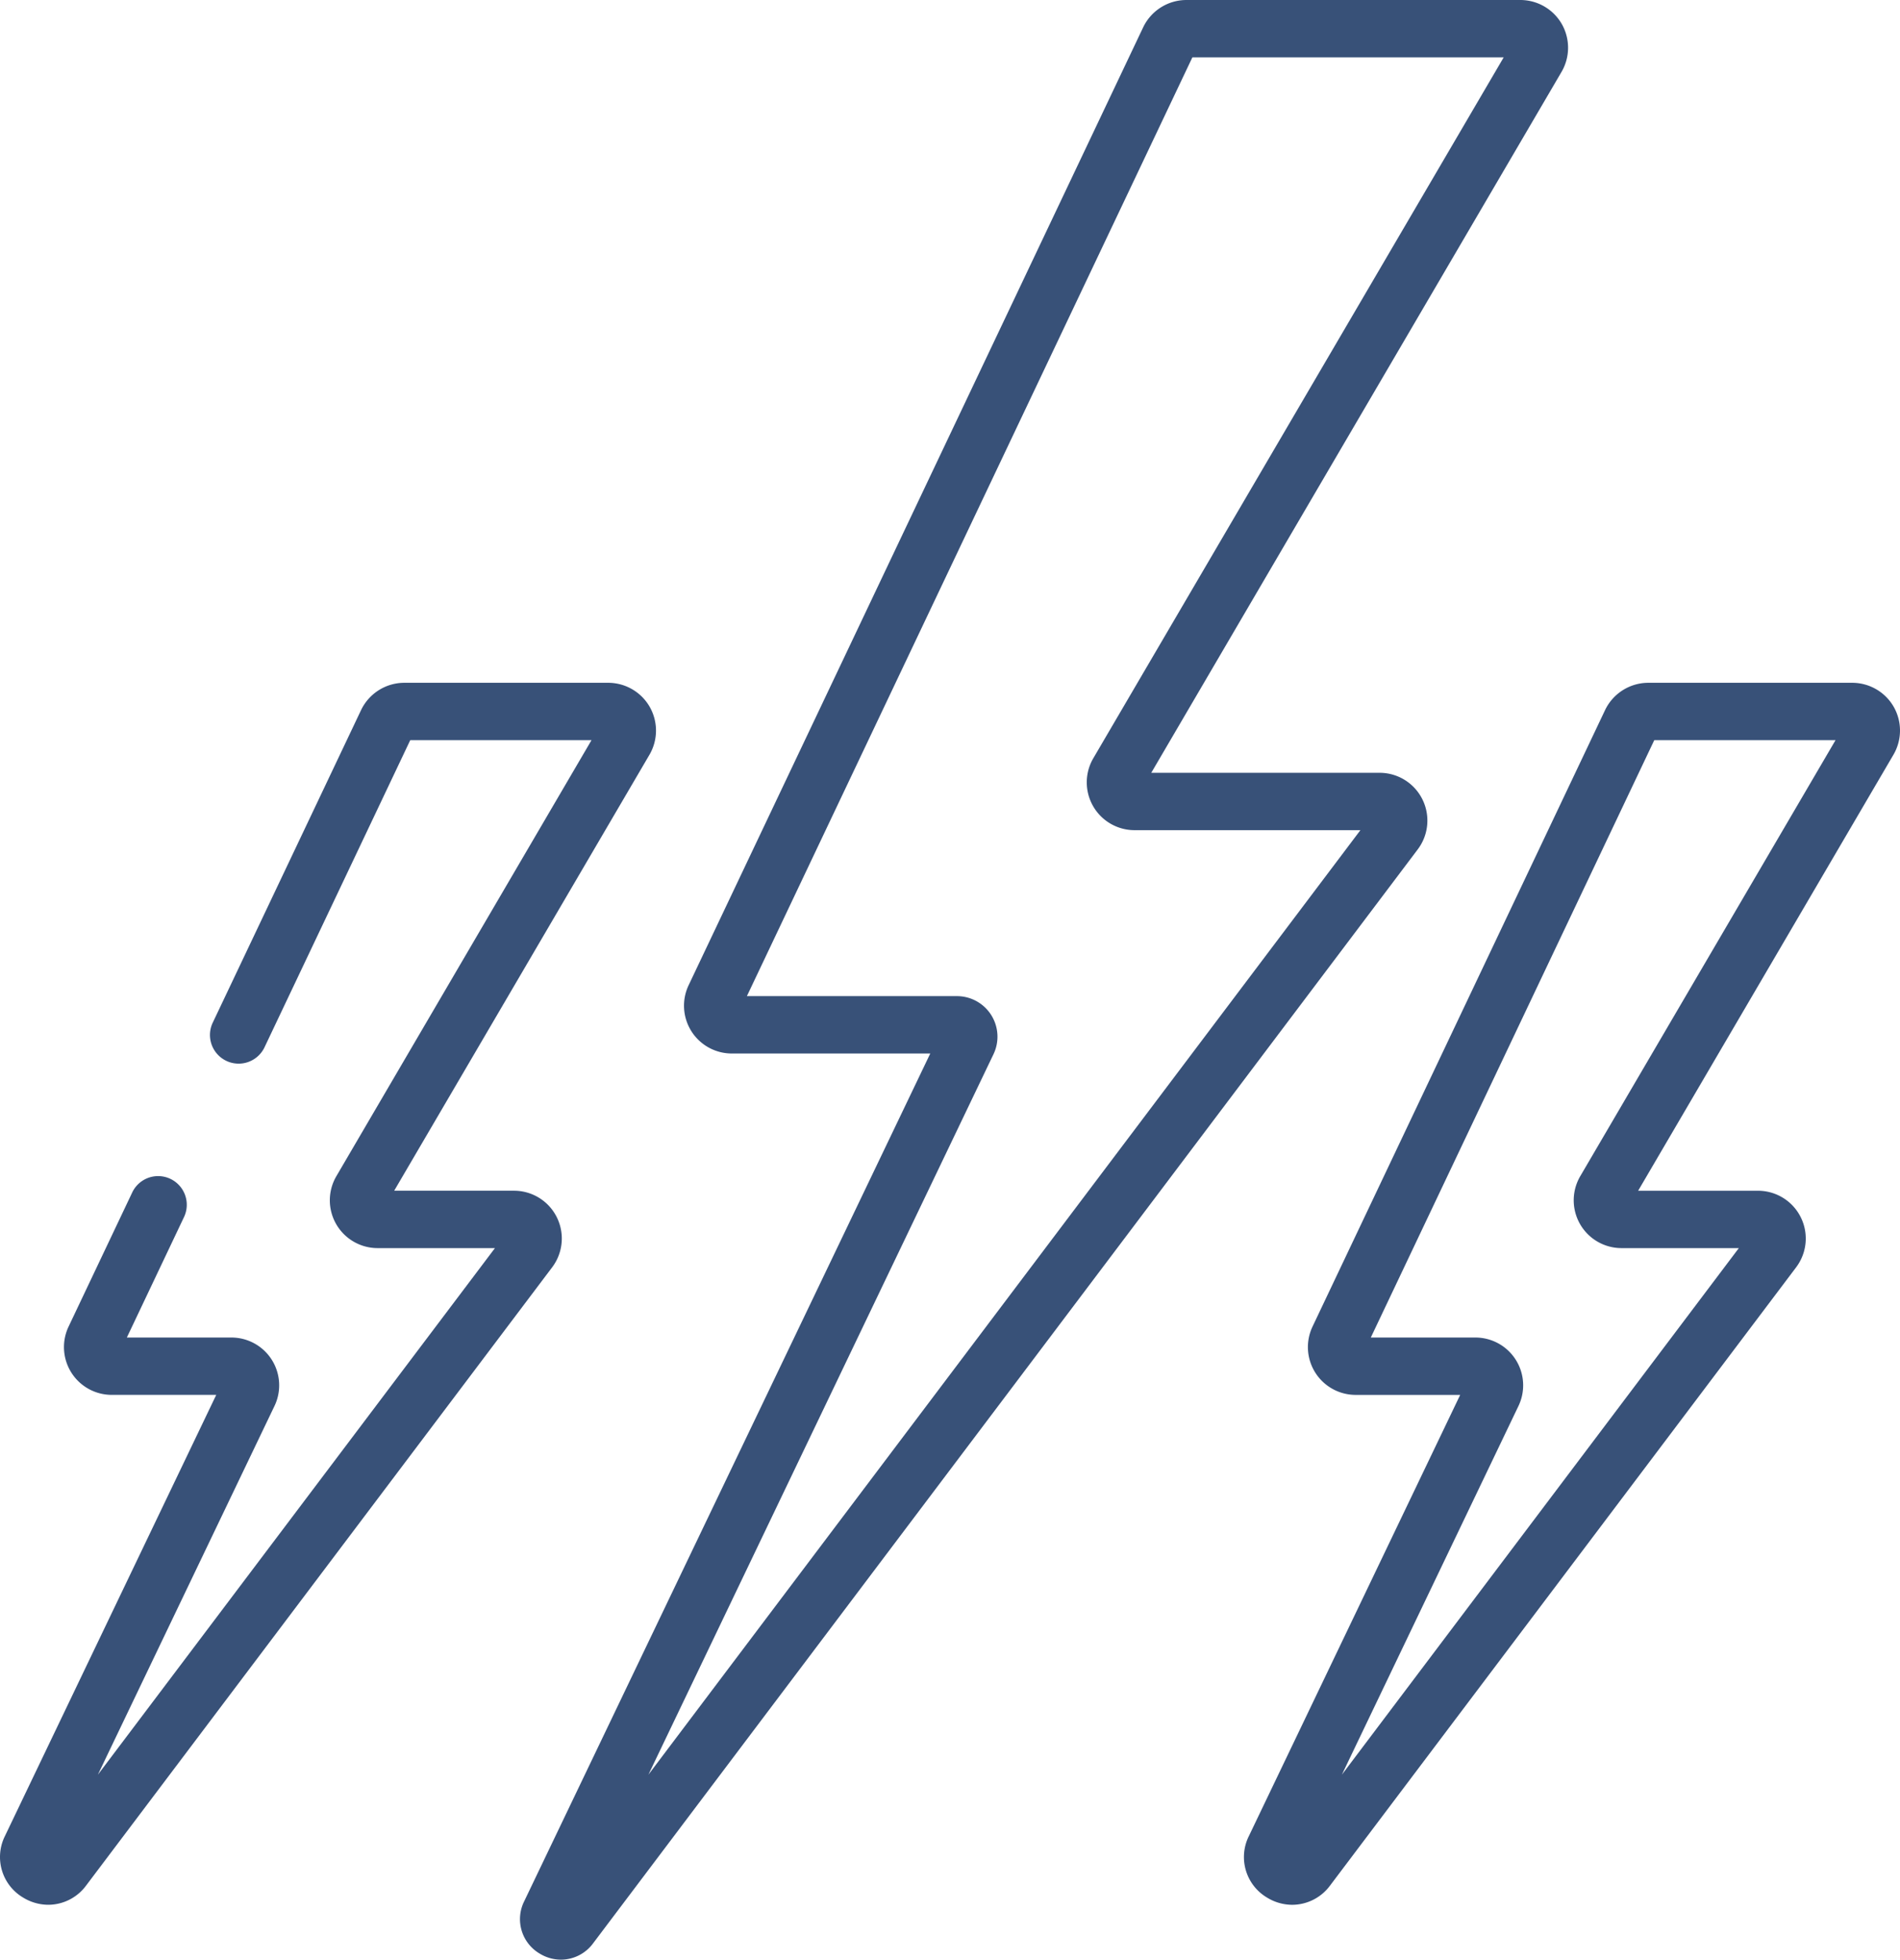
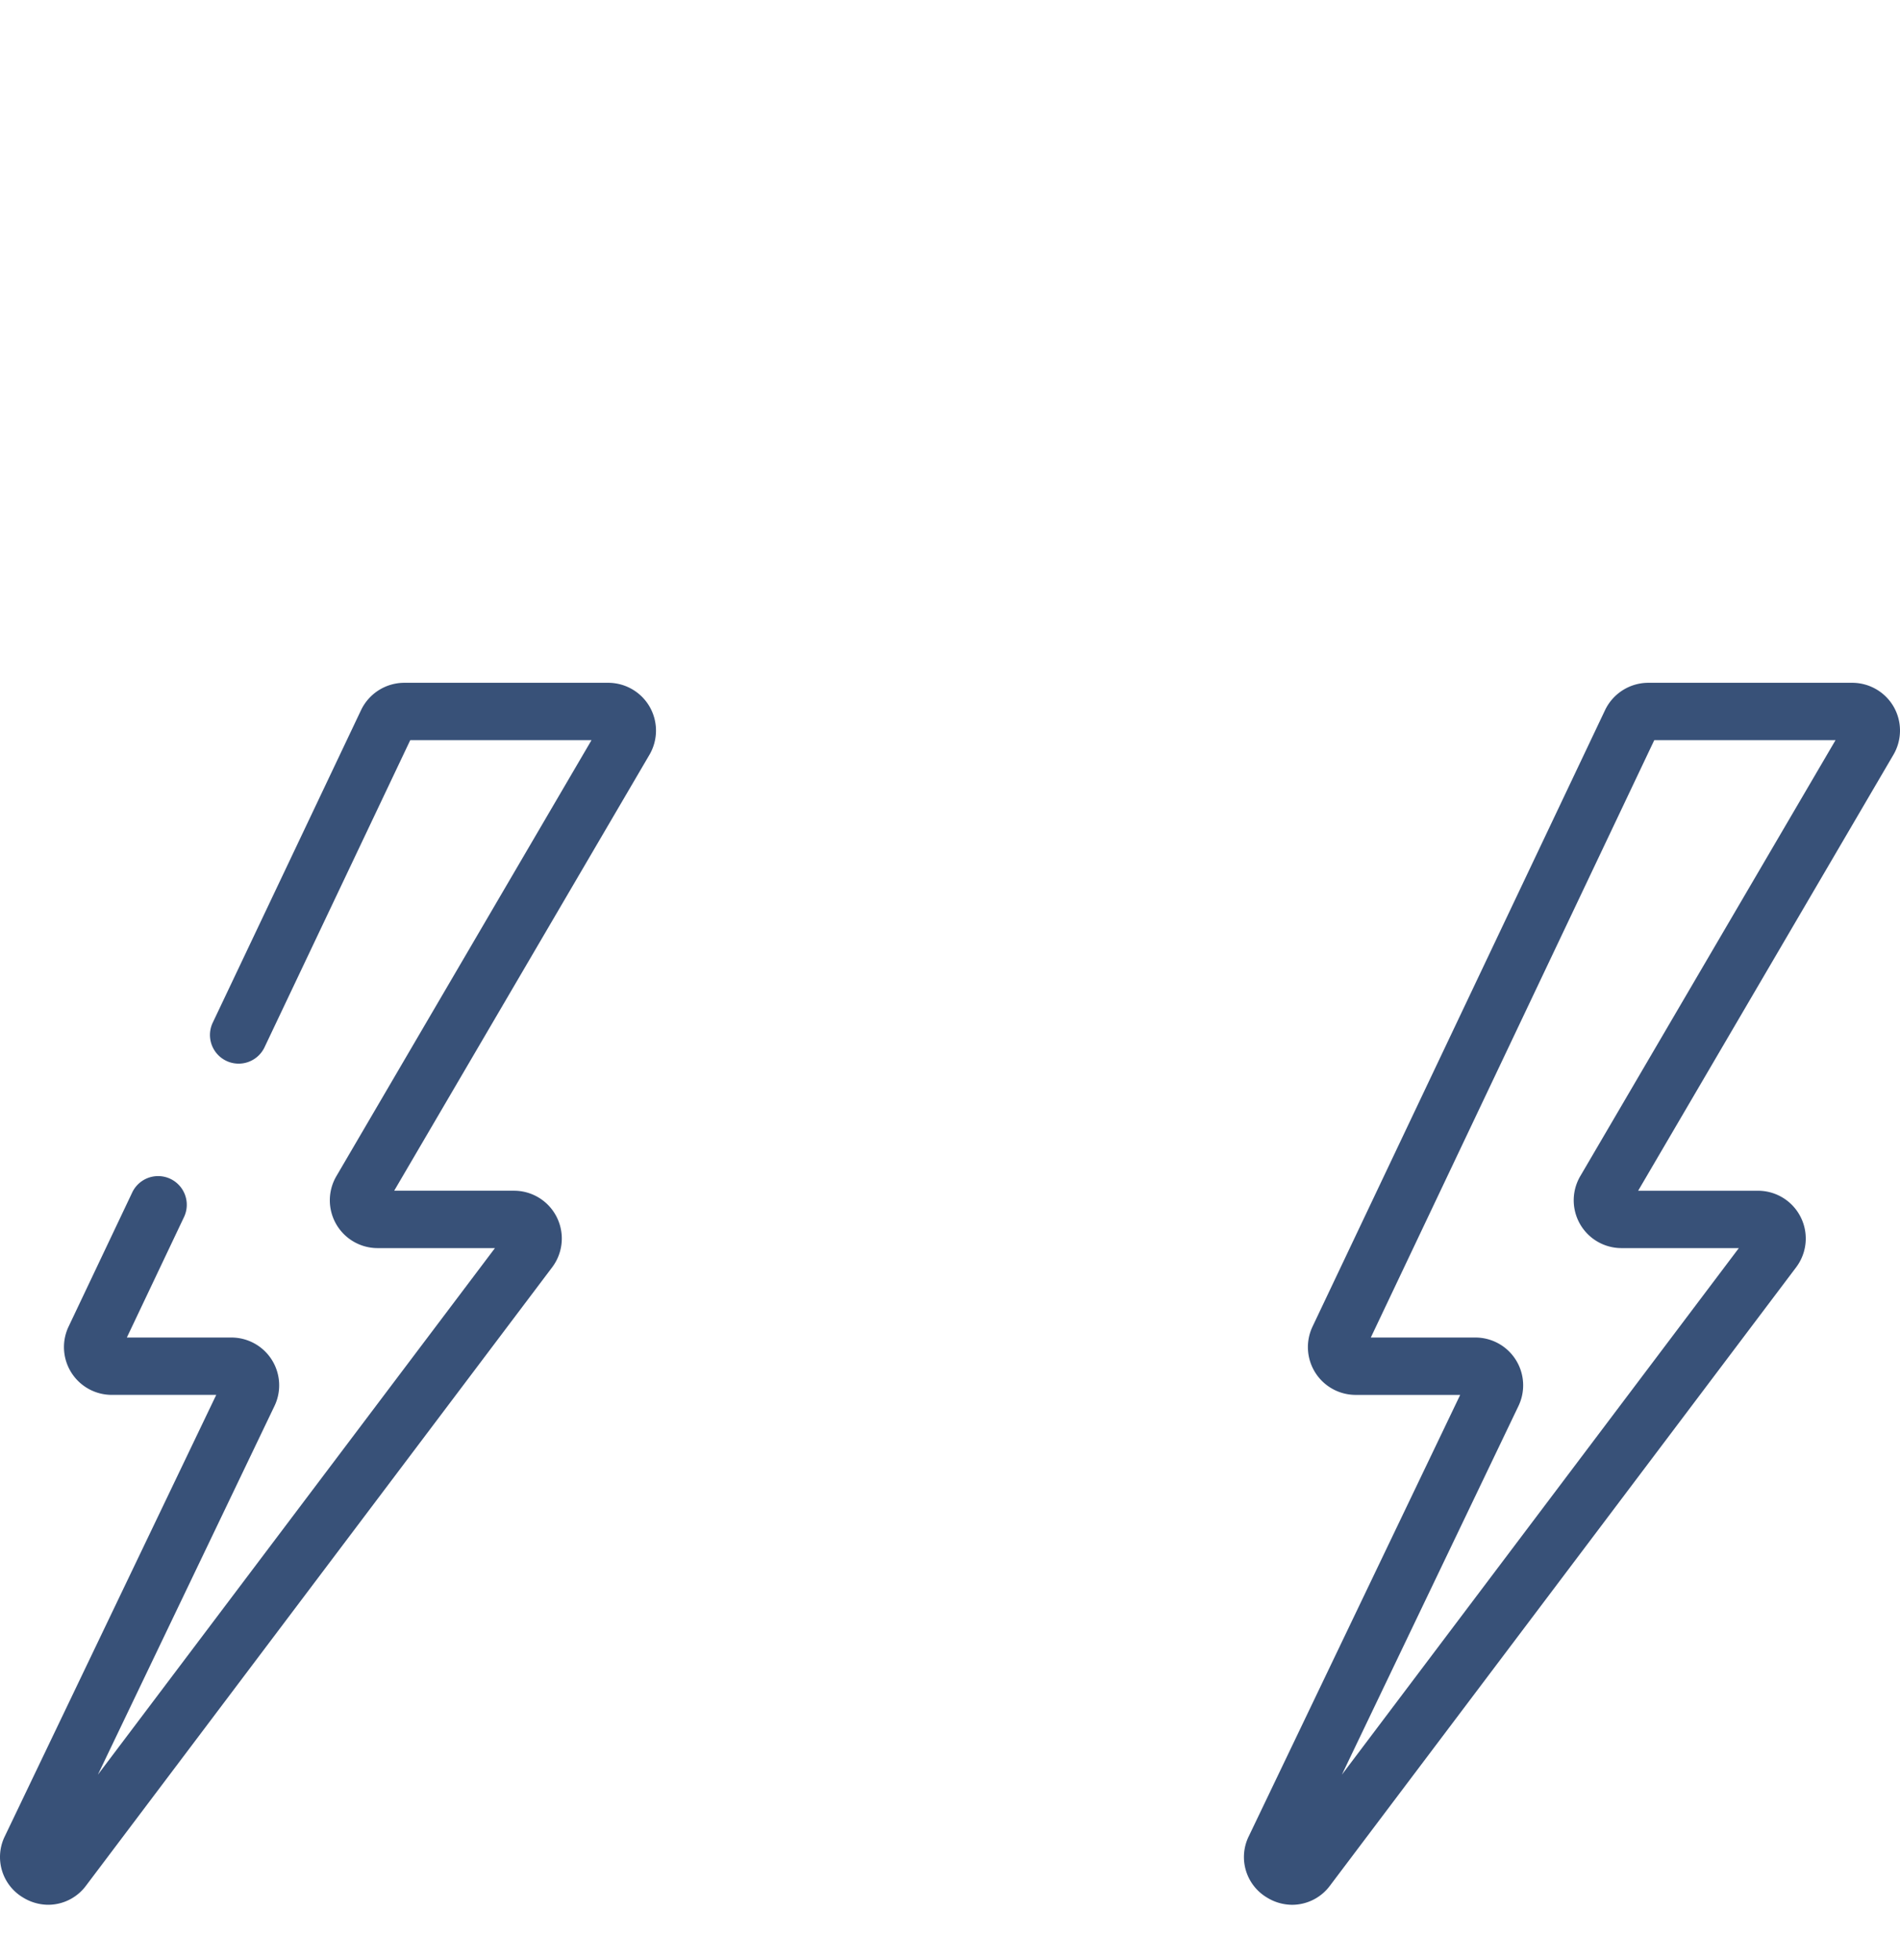
<svg xmlns="http://www.w3.org/2000/svg" width="82.442" height="85" viewBox="0 0 82.442 85">
  <g id="thunder" transform="translate(0.853 -7.124)">
    <g id="flash" transform="translate(-8.557 7.124)">
      <g id="Gruppe_1737" data-name="Gruppe 1737" transform="translate(30.267)">
        <g id="Gruppe_1736" data-name="Gruppe 1736">
-           <path id="Pfad_788" data-name="Pfad 788" d="M188.813,1.042A2.078,2.078,0,0,0,187.015,0H172.522a2.083,2.083,0,0,0-1.873,1.184L150.926,42.733a2.073,2.073,0,0,0,1.873,2.962h8.612L143.789,82.472a1.733,1.733,0,0,0,.672,2.263,1.776,1.776,0,0,0,.926.265,1.738,1.738,0,0,0,1.393-.708l35.783-47.451a2.073,2.073,0,0,0-1.655-3.321H171L188.8,3.121A2.078,2.078,0,0,0,188.813,1.042ZM168.486,32.887a2.073,2.073,0,0,0,1.789,3.121h9.8L149.181,76.975l14.973-31.249a1.759,1.759,0,0,0-1.586-2.519h-9.114L172.784,2.488h13.508Z" transform="translate(-143.609)" fill="#385178" />
-         </g>
+           </g>
      </g>
      <g id="Gruppe_1739" data-name="Gruppe 1739" transform="translate(61.683 29.616)">
        <g id="Gruppe_1738" data-name="Gruppe 1738">
          <path id="Pfad_789" data-name="Pfad 789" d="M361.034,179.433a2.078,2.078,0,0,0-1.8-1.042h-8.851a2.082,2.082,0,0,0-1.873,1.184l-12.694,26.741a2.073,2.073,0,0,0,1.873,2.962h4.534l-9.17,19.138a2.042,2.042,0,0,0,.792,2.667,2.094,2.094,0,0,0,1.091.312,2.049,2.049,0,0,0,1.641-.835L356.8,203.744a2.073,2.073,0,0,0-1.655-3.321h-5.2l11.077-18.911A2.078,2.078,0,0,0,361.034,179.433Zm-13.6,20.357a2.073,2.073,0,0,0,1.789,3.121h5.091l-17.224,22.84,7.662-15.992a2.073,2.073,0,0,0-1.87-2.969h-4.537l12.3-25.911h7.865Z" transform="translate(-332.844 -178.391)" fill="#385178" />
        </g>
      </g>
      <g id="Gruppe_1741" data-name="Gruppe 1741" transform="translate(7.705 29.616)">
        <g id="Gruppe_1740" data-name="Gruppe 1740">
          <path id="Pfad_790" data-name="Pfad 790" d="M35.894,179.432a2.078,2.078,0,0,0-1.8-1.042h-8.85a2.082,2.082,0,0,0-1.873,1.184l-6.447,13.581a1.244,1.244,0,0,0,2.247,1.067l6.334-13.344h7.865L22.3,199.789a2.073,2.073,0,0,0,1.789,3.121h5.091L11.951,225.75l7.663-15.992a2.073,2.073,0,0,0-1.87-2.969H13.208l2.491-5.248a1.244,1.244,0,0,0-2.247-1.067l-2.772,5.84a2.073,2.073,0,0,0,1.873,2.962h4.534l-9.17,19.138a2.042,2.042,0,0,0,.792,2.667,2.1,2.1,0,0,0,1.091.312,2.048,2.048,0,0,0,1.641-.835l20.222-26.816a2.073,2.073,0,0,0-1.655-3.321h-5.2l11.077-18.911A2.078,2.078,0,0,0,35.894,179.432Z" transform="translate(-7.705 -178.39)" fill="#385178" />
        </g>
      </g>
    </g>
  </g>
</svg>